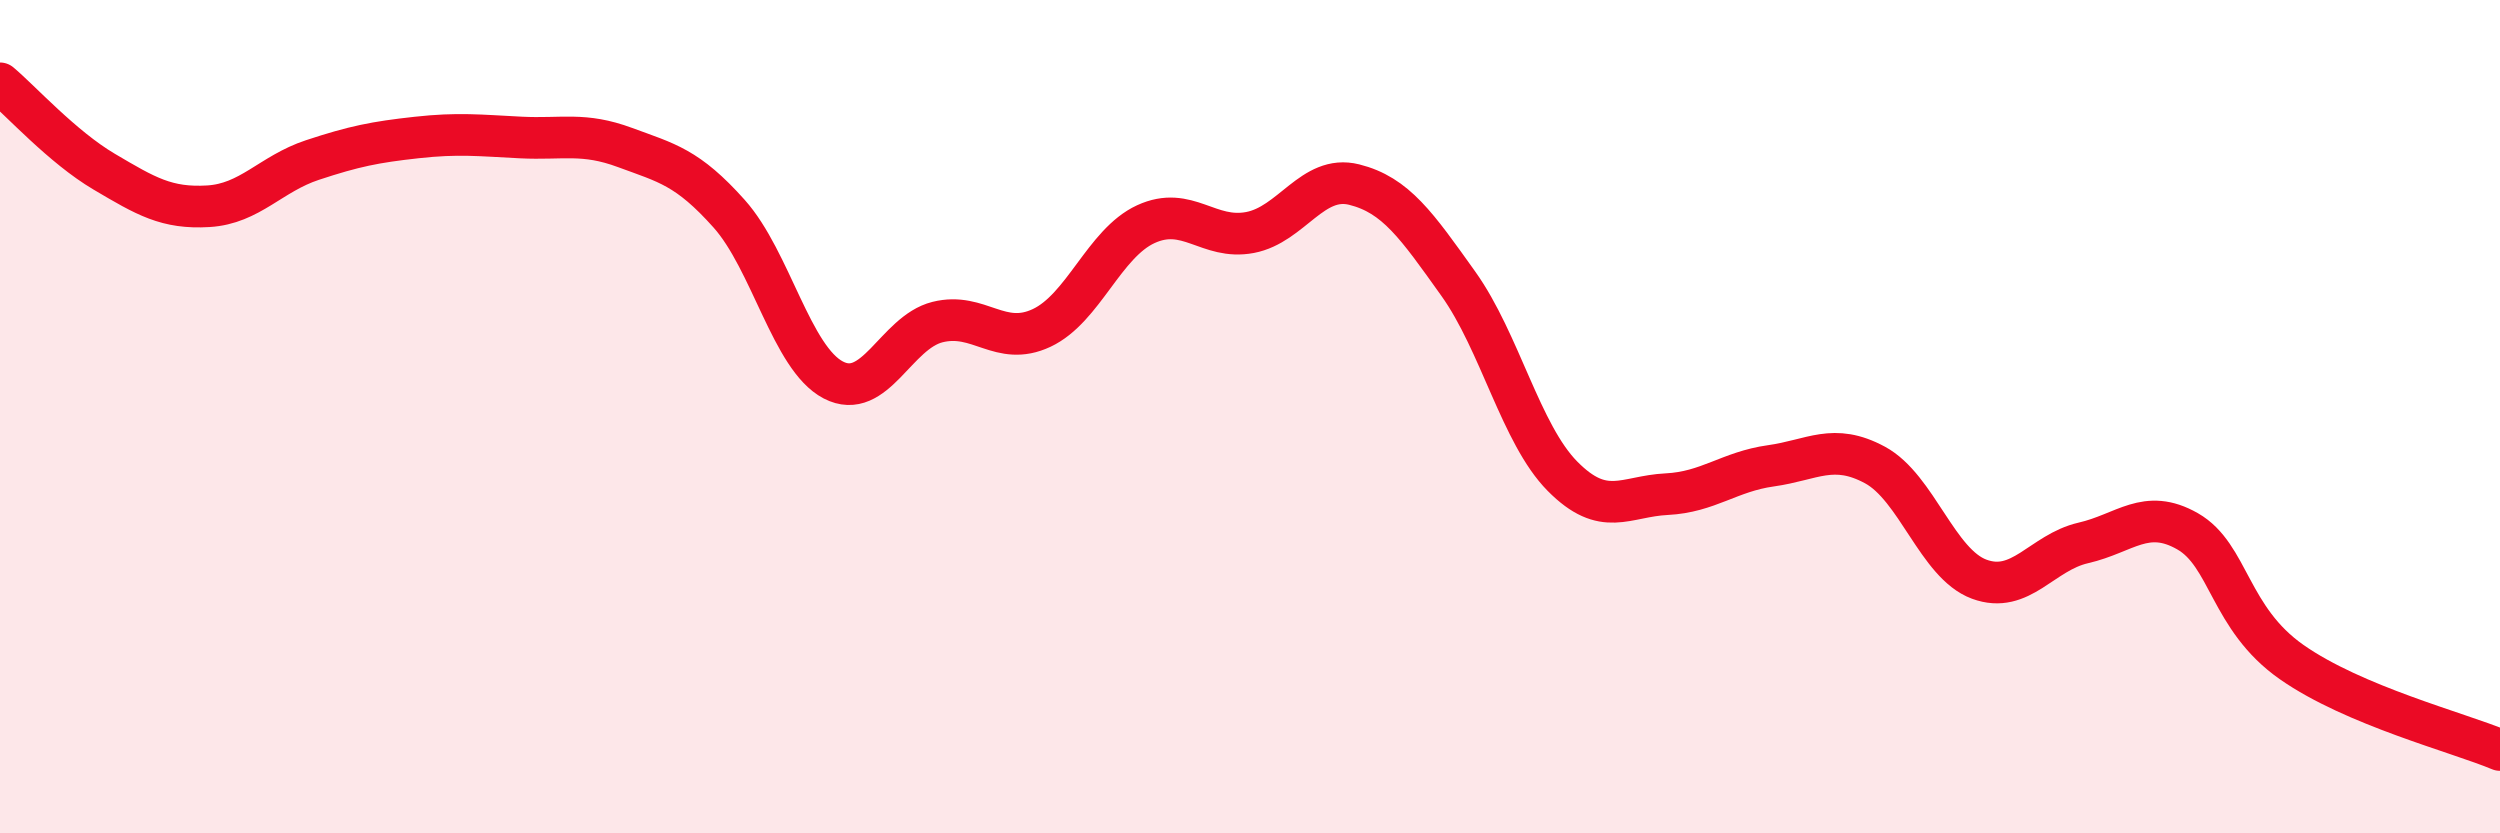
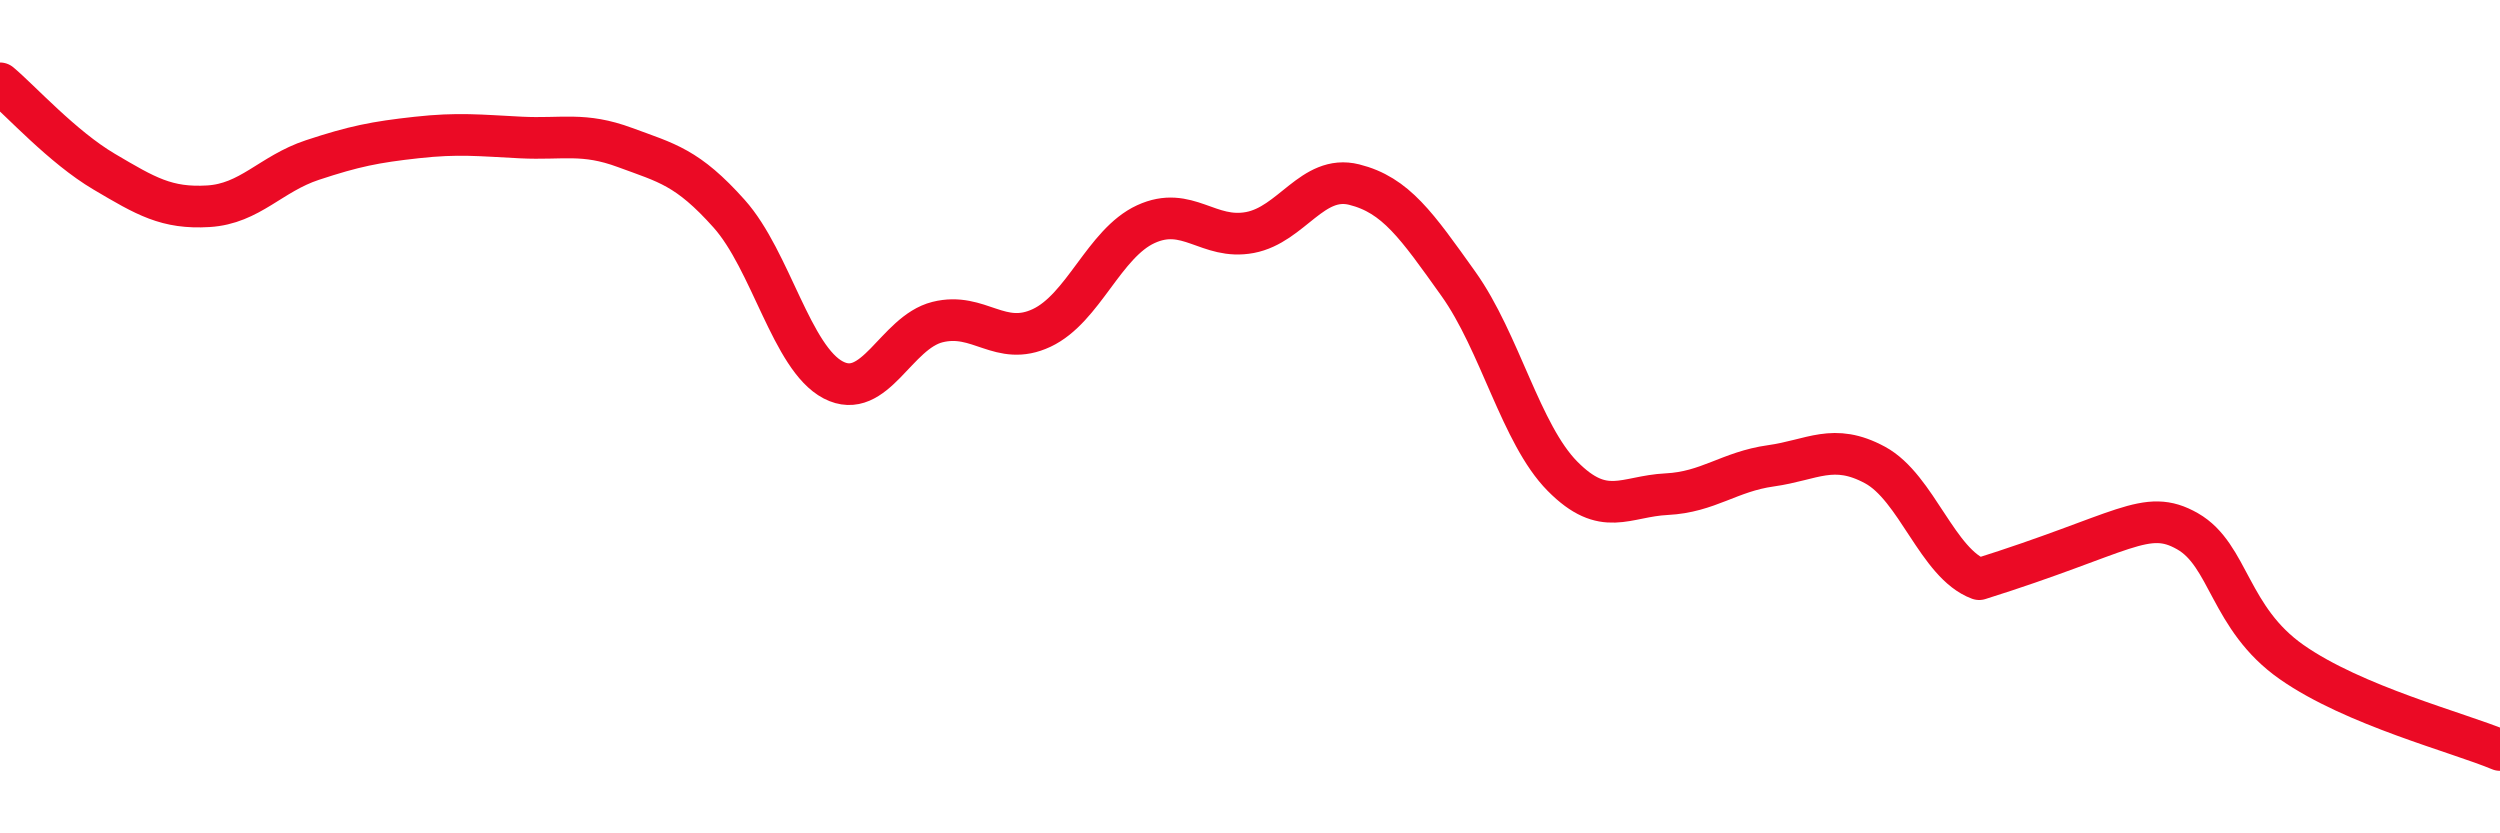
<svg xmlns="http://www.w3.org/2000/svg" width="60" height="20" viewBox="0 0 60 20">
-   <path d="M 0,2 C 0.5,2.42 1.5,3.53 2.5,4.12 C 3.5,4.71 4,5.01 5,4.95 C 6,4.89 6.5,4.17 7.5,3.84 C 8.5,3.51 9,3.41 10,3.3 C 11,3.19 11.5,3.25 12.5,3.3 C 13.5,3.35 14,3.17 15,3.54 C 16,3.91 16.5,4.01 17.5,5.13 C 18.5,6.25 19,8.6 20,9.12 C 21,9.64 21.5,7.98 22.5,7.73 C 23.5,7.48 24,8.34 25,7.87 C 26,7.4 26.5,5.84 27.5,5.38 C 28.5,4.92 29,5.77 30,5.58 C 31,5.39 31.5,4.18 32.5,4.43 C 33.5,4.68 34,5.41 35,6.81 C 36,8.21 36.5,10.42 37.5,11.43 C 38.5,12.44 39,11.91 40,11.86 C 41,11.81 41.5,11.32 42.5,11.18 C 43.5,11.04 44,10.62 45,11.16 C 46,11.7 46.5,13.53 47.5,13.9 C 48.5,14.27 49,13.26 50,13.03 C 51,12.8 51.5,12.18 52.5,12.75 C 53.5,13.32 53.5,14.84 55,15.89 C 56.5,16.94 59,17.58 60,18L60 20L0 20Z" fill="#EB0A25" opacity="0.1" stroke-linecap="round" stroke-linejoin="round" />
-   <path d="M 0,2 C 0.5,2.42 1.5,3.53 2.5,4.12 C 3.5,4.71 4,5.01 5,4.95 C 6,4.89 6.5,4.17 7.5,3.84 C 8.5,3.51 9,3.41 10,3.3 C 11,3.19 11.5,3.25 12.5,3.3 C 13.5,3.35 14,3.17 15,3.54 C 16,3.91 16.5,4.01 17.5,5.13 C 18.5,6.25 19,8.6 20,9.12 C 21,9.64 21.5,7.98 22.5,7.73 C 23.5,7.48 24,8.34 25,7.87 C 26,7.4 26.5,5.84 27.5,5.38 C 28.5,4.92 29,5.77 30,5.58 C 31,5.39 31.5,4.18 32.5,4.43 C 33.5,4.68 34,5.41 35,6.81 C 36,8.21 36.5,10.42 37.5,11.43 C 38.5,12.44 39,11.91 40,11.86 C 41,11.81 41.5,11.32 42.5,11.18 C 43.5,11.04 44,10.62 45,11.16 C 46,11.7 46.5,13.53 47.5,13.9 C 48.5,14.27 49,13.26 50,13.03 C 51,12.8 51.5,12.18 52.5,12.75 C 53.5,13.32 53.5,14.84 55,15.89 C 56.5,16.94 59,17.58 60,18" stroke="#EB0A25" stroke-width="1" fill="none" stroke-linecap="round" stroke-linejoin="round" />
+   <path d="M 0,2 C 0.5,2.42 1.5,3.53 2.5,4.12 C 3.5,4.71 4,5.01 5,4.95 C 6,4.89 6.5,4.17 7.5,3.84 C 8.5,3.51 9,3.41 10,3.3 C 11,3.19 11.5,3.25 12.5,3.3 C 13.5,3.35 14,3.17 15,3.54 C 16,3.91 16.5,4.01 17.5,5.13 C 18.5,6.25 19,8.6 20,9.12 C 21,9.64 21.5,7.98 22.5,7.73 C 23.5,7.48 24,8.34 25,7.87 C 26,7.4 26.5,5.84 27.5,5.38 C 28.5,4.92 29,5.77 30,5.58 C 31,5.39 31.5,4.18 32.5,4.43 C 33.5,4.68 34,5.41 35,6.81 C 36,8.21 36.5,10.42 37.5,11.43 C 38.5,12.44 39,11.91 40,11.86 C 41,11.81 41.5,11.32 42.5,11.18 C 43.5,11.04 44,10.62 45,11.16 C 46,11.7 46.5,13.53 47.5,13.9 C 51,12.8 51.5,12.18 52.5,12.75 C 53.5,13.32 53.5,14.84 55,15.89 C 56.5,16.94 59,17.58 60,18" stroke="#EB0A25" stroke-width="1" fill="none" stroke-linecap="round" stroke-linejoin="round" />
</svg>